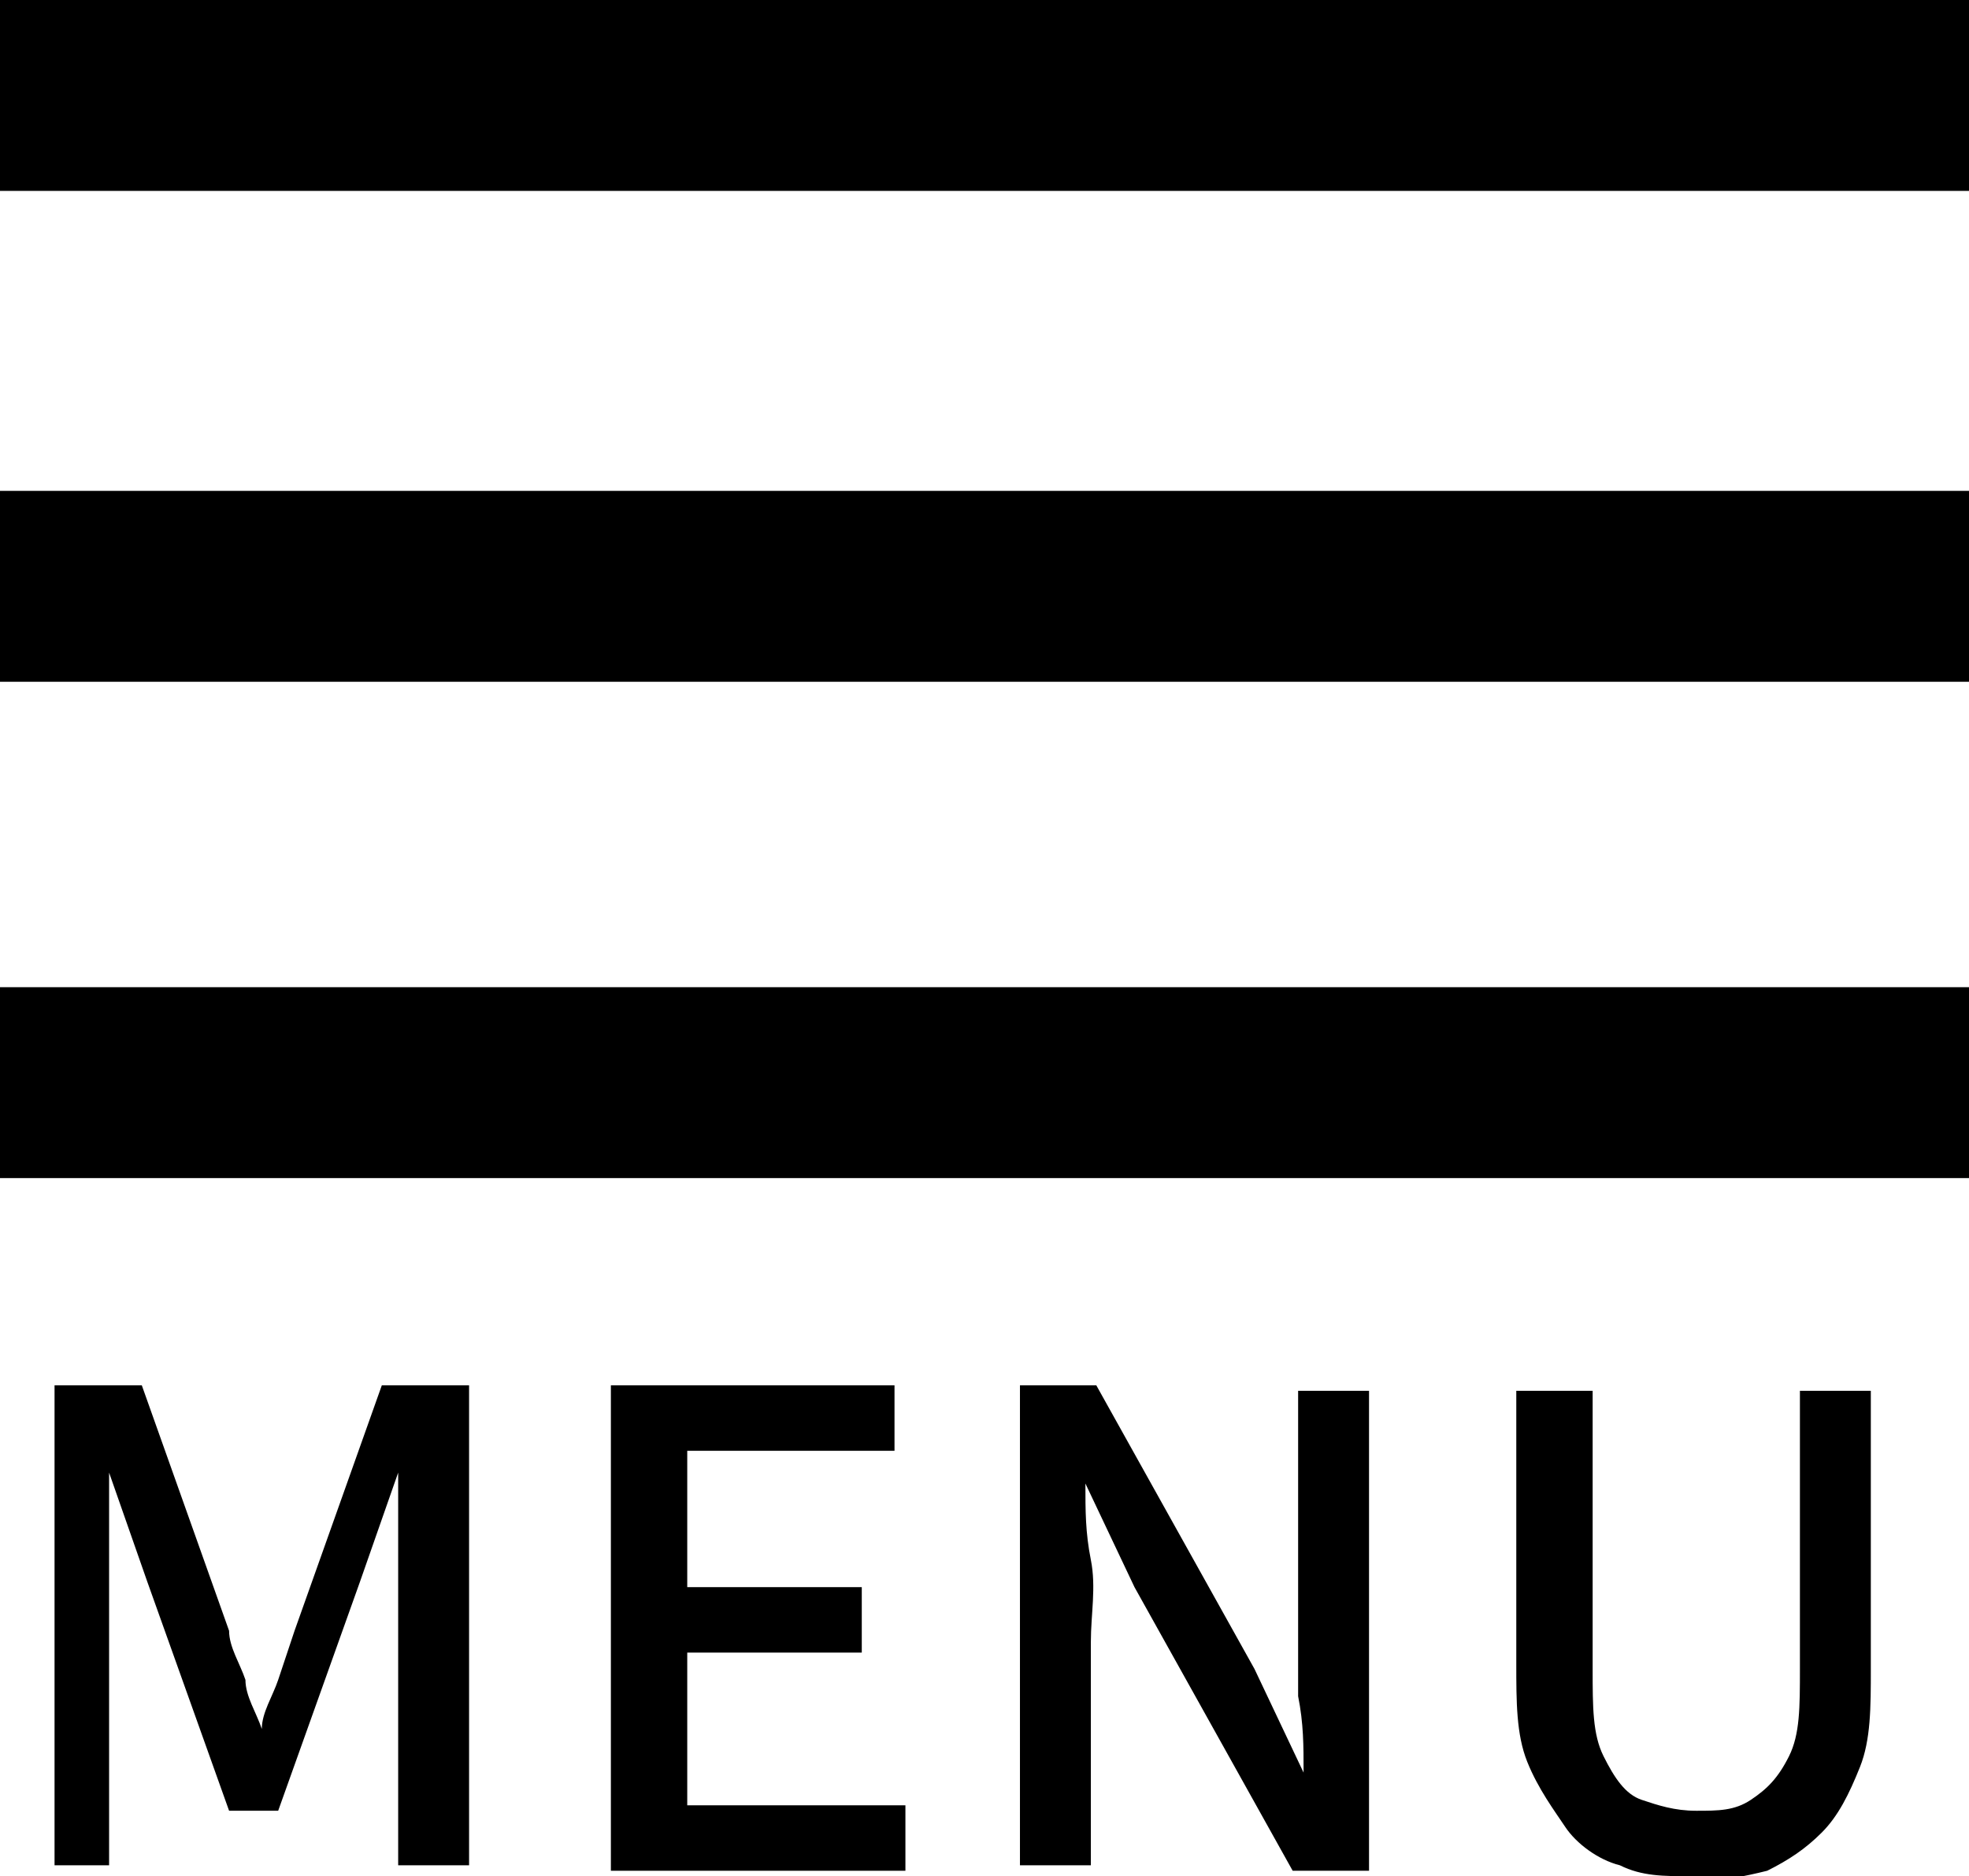
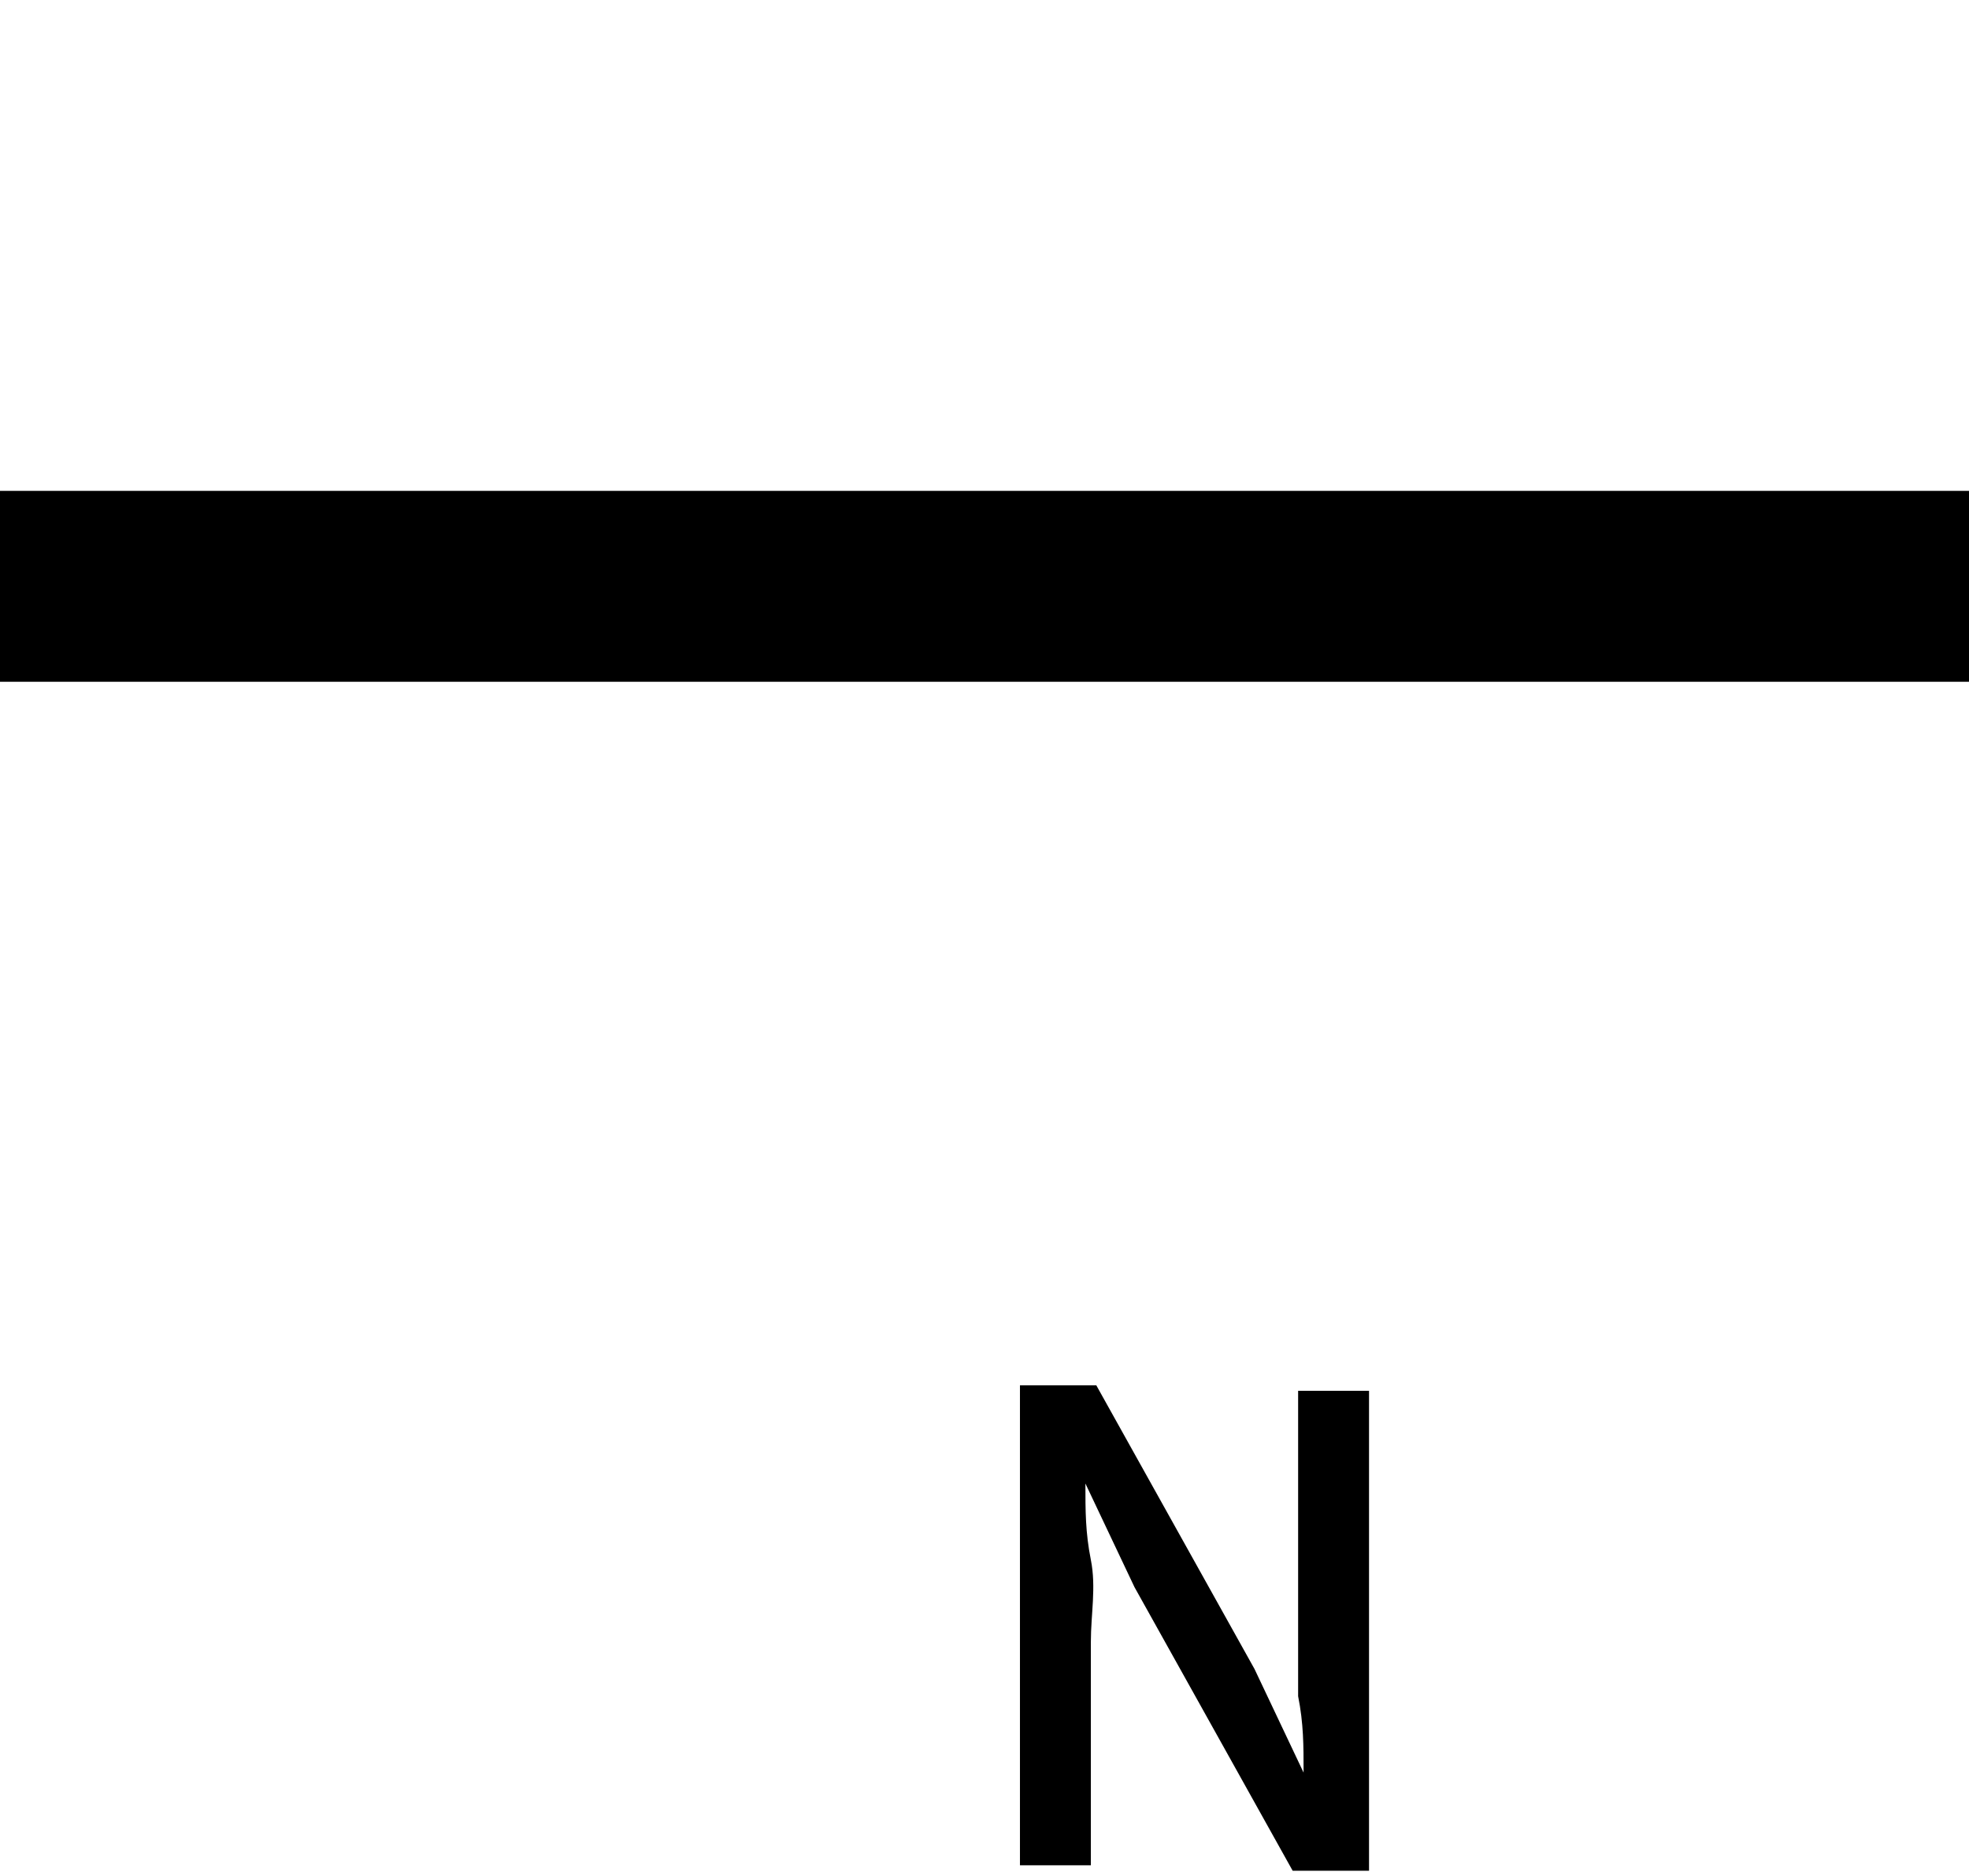
<svg xmlns="http://www.w3.org/2000/svg" version="1.1" viewBox="0 0 36.1 34.4">
  <g>
    <g id="_レイヤー_1">
-       <rect y="0" width="36.1" height="3.5" />
      <rect y="9" width="36.1" height="3.5" />
-       <rect y="18.1" width="36.1" height="3.5" />
      <g>
-         <path d="M1,34.2v-8.8h1.6l1.6,4.5c0,.3.2.6.3.9,0,.3.2.6.3.9h0c0-.3.2-.6.3-.9s.2-.6.3-.9l1.6-4.5h1.6v8.8h-1.3v-4.4c0-.3,0-.6,0-.9,0-.3,0-.6,0-1s0-.6,0-.9h0l-.7,2-1.5,4.2h-.9l-1.5-4.2-.7-2h0c0,.3,0,.6,0,.9s0,.6,0,1,0,.6,0,.9v4.4h-1.3,0Z" />
-         <path d="M11.2,34.2v-8.8h5.2v1.2h-3.8v2.5h3.2v1.2h-3.2v2.8h4v1.2h-5.4Z" />
        <path d="M18.7,34.2v-8.8h1.4l2.9,5.2.9,1.9h0c0-.5,0-.9-.1-1.4,0-.5,0-1,0-1.5v-4.1h1.3v8.8h-1.4l-2.9-5.2-.9-1.9h0c0,.5,0,.9.1,1.4s0,1,0,1.5v4.1h-1.3,0Z" />
-         <path d="M31,34.4c-.5,0-.9,0-1.3-.2-.4-.1-.8-.4-1-.7s-.5-.7-.7-1.2-.2-1.1-.2-1.8v-5h1.4v5.1c0,.7,0,1.2.2,1.6.2.4.4.7.7.8s.6.2,1,.2.7,0,1-.2c.3-.2.5-.4.7-.8s.2-.9.2-1.6v-5.1h1.3v5.1c0,.7,0,1.3-.2,1.8-.2.5-.4.9-.7,1.2s-.6.5-1,.7c-.4.1-.9.2-1.3.2h0Z" />
      </g>
    </g>
  </g>
</svg>